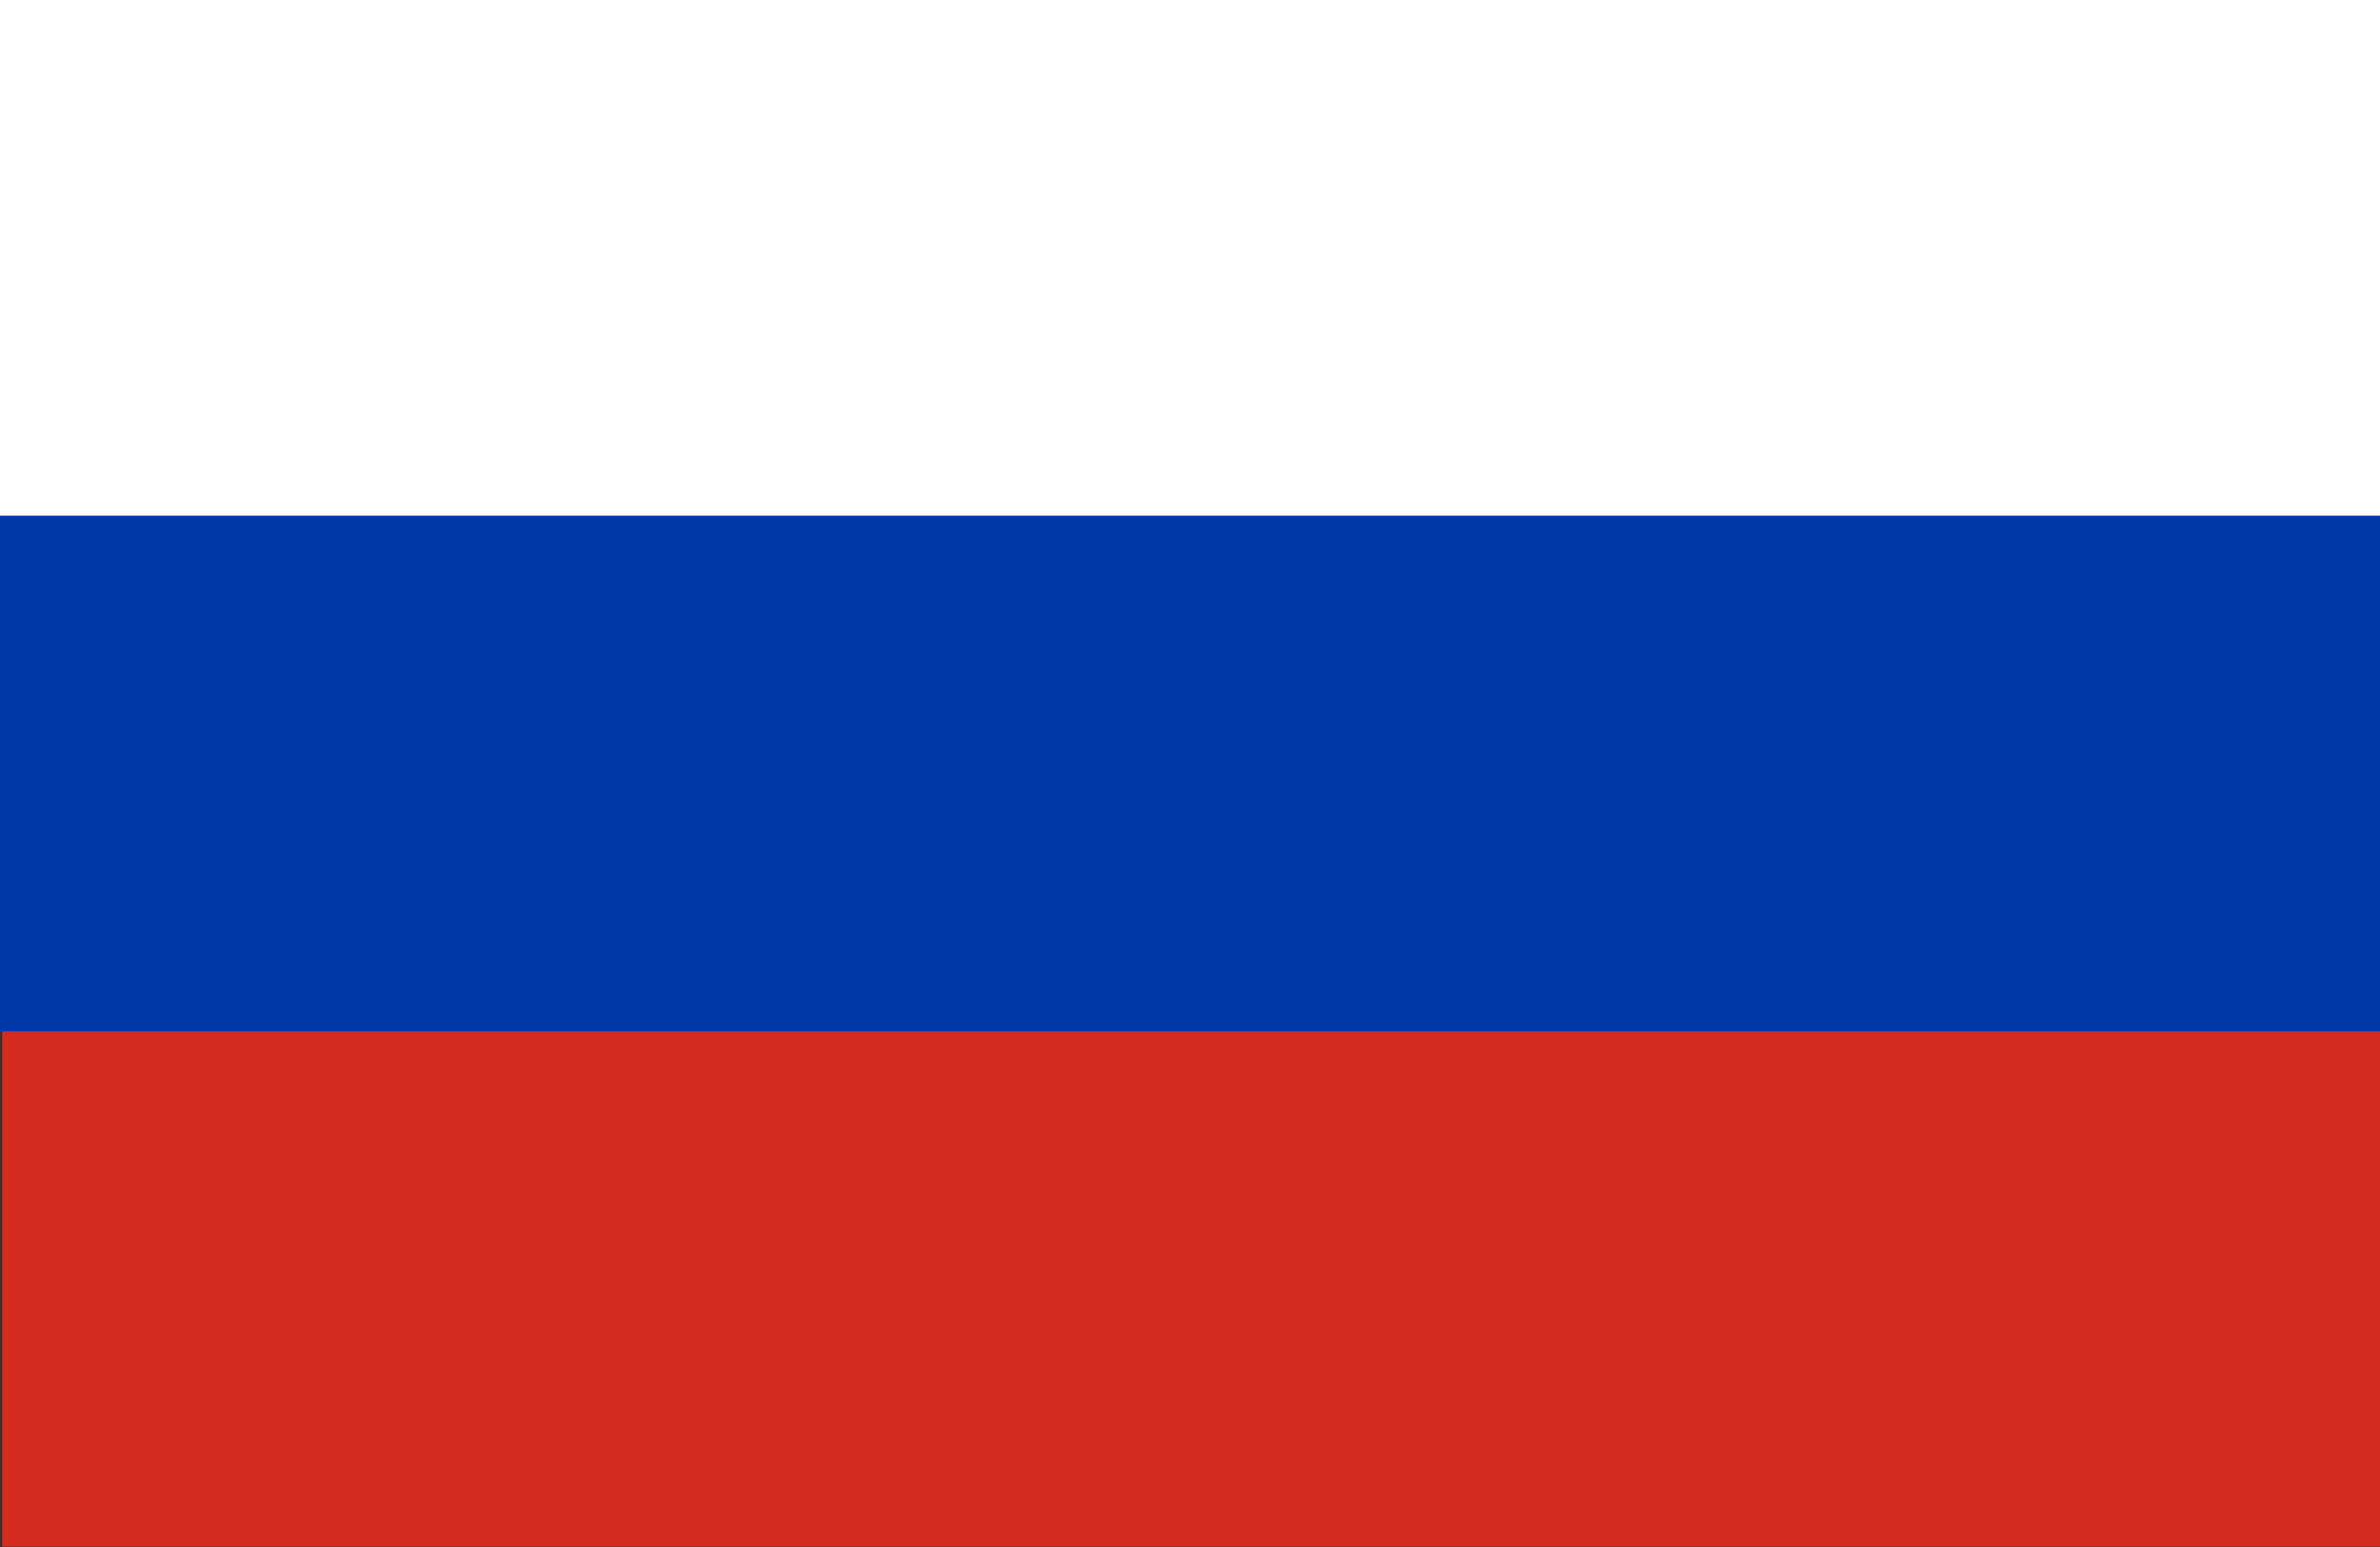
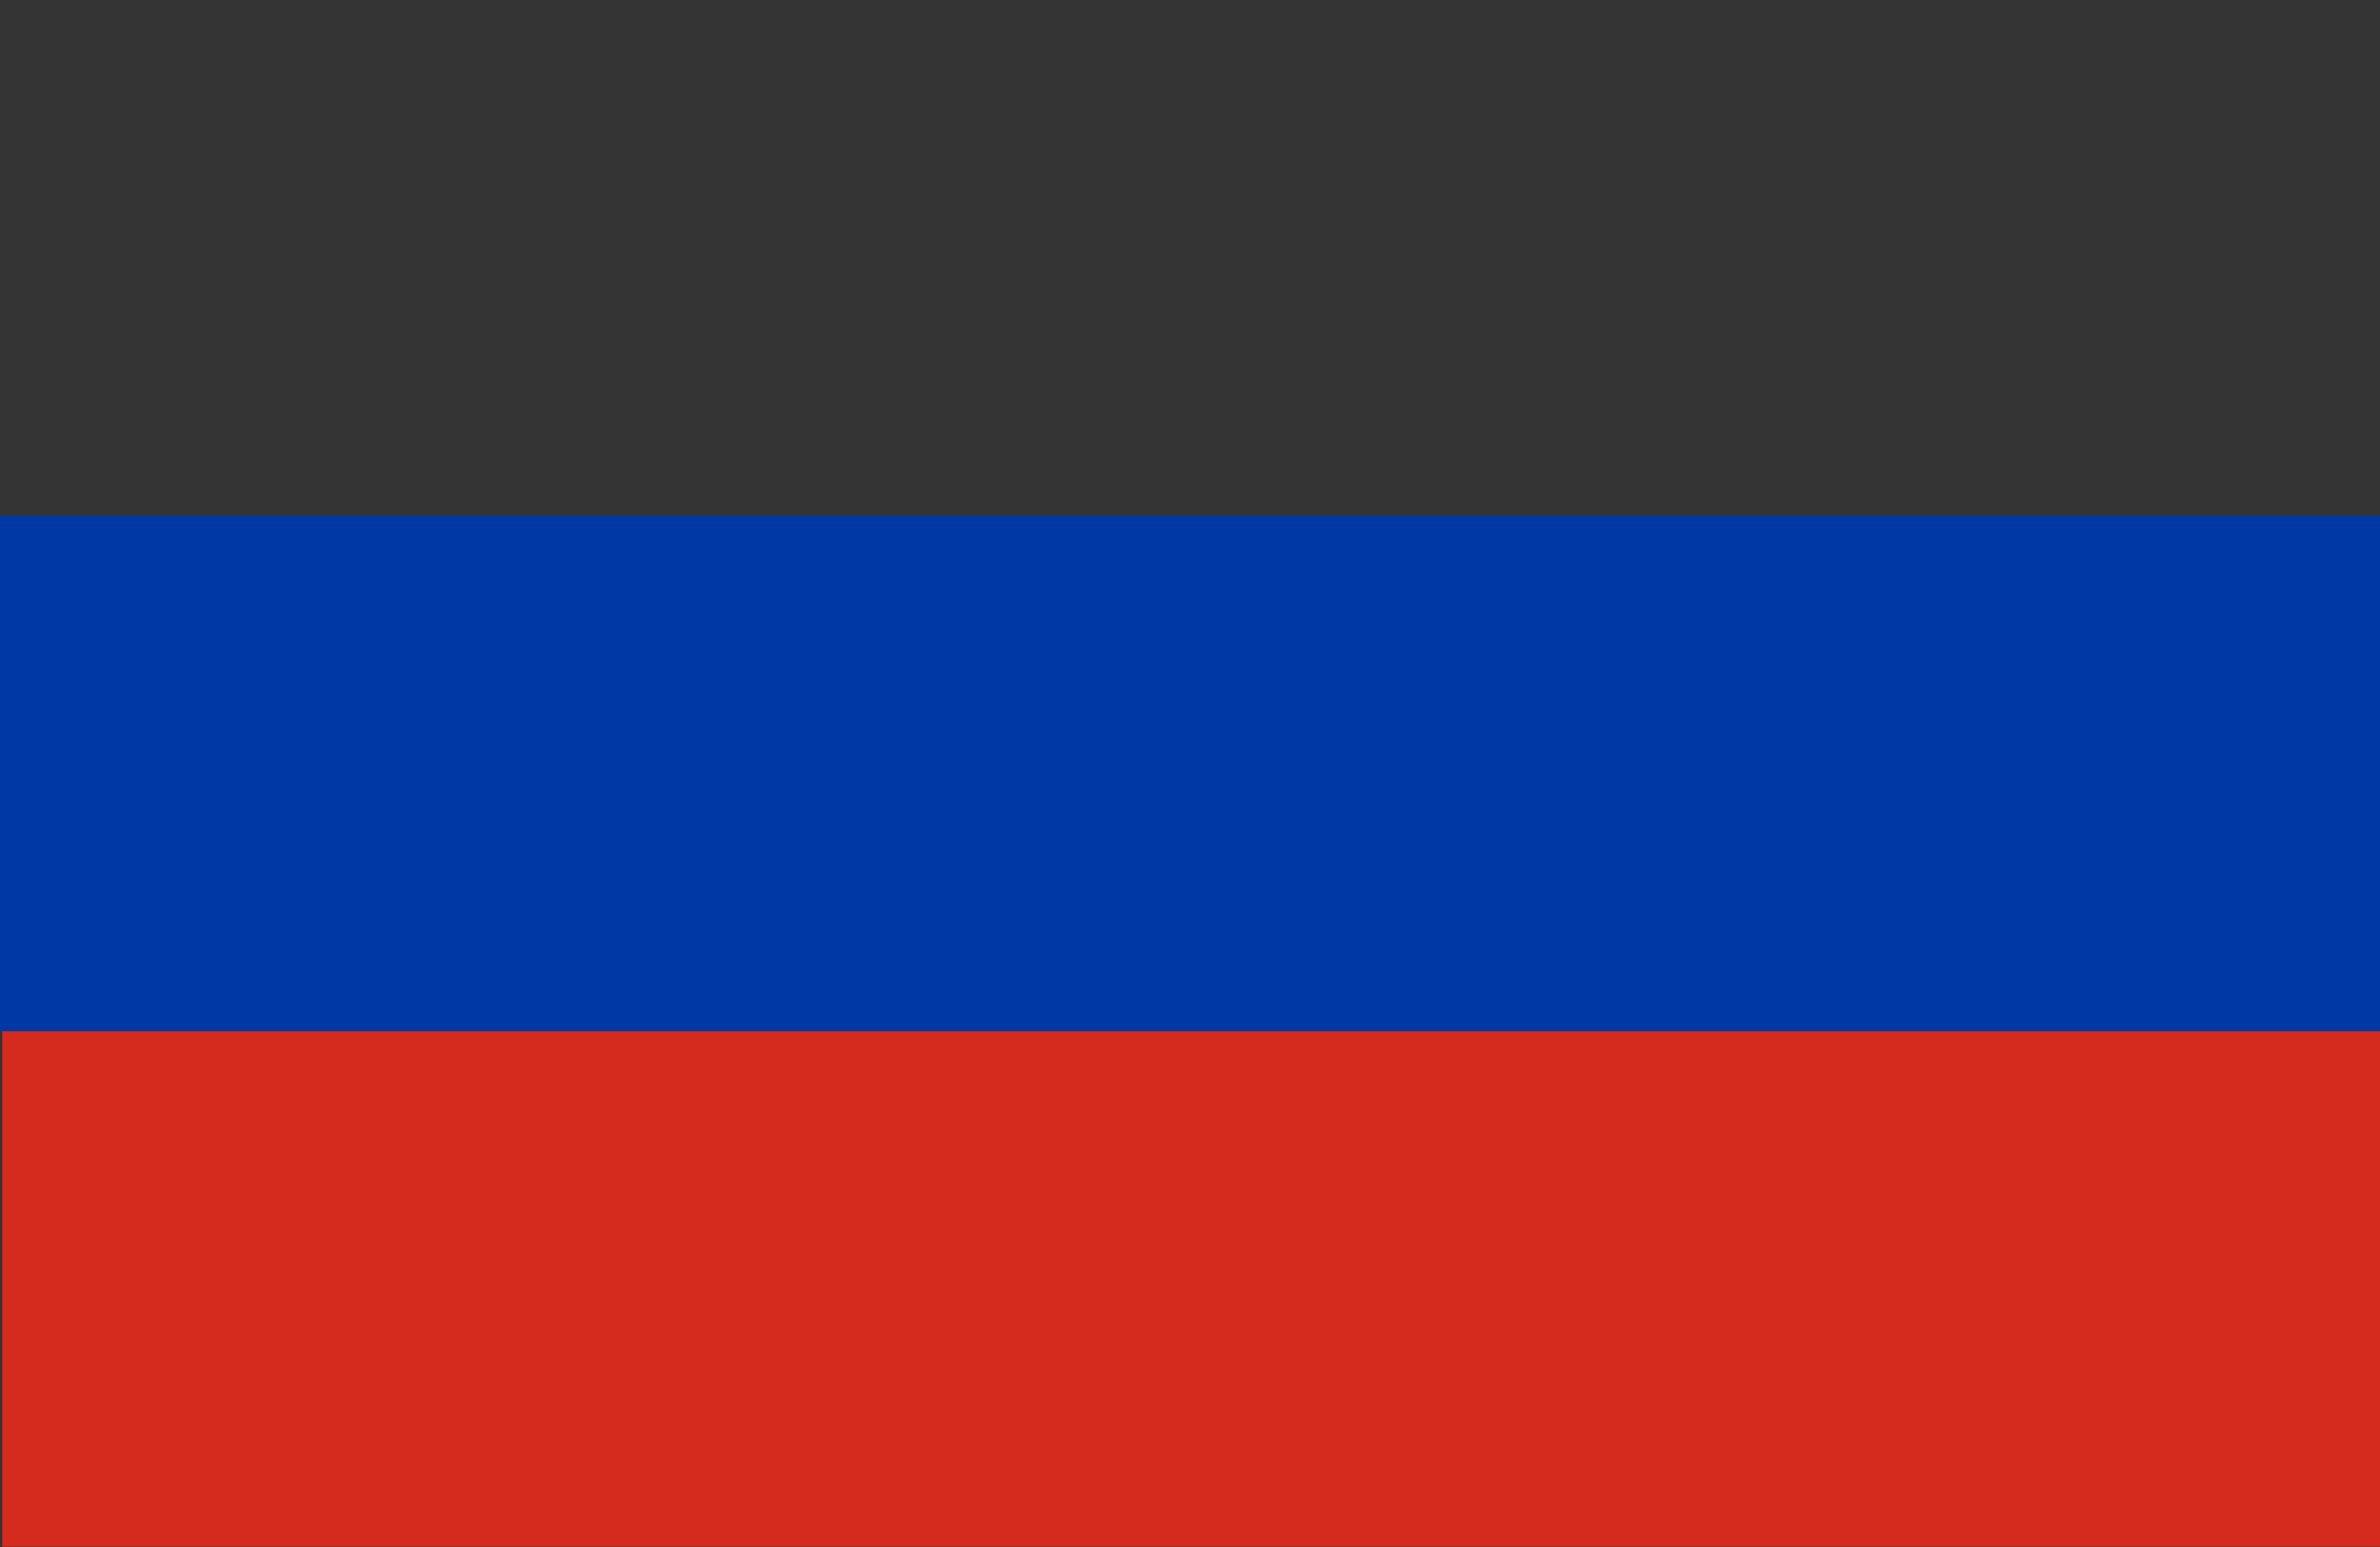
<svg xmlns="http://www.w3.org/2000/svg" version="1.1" id="Layer_1" x="0px" y="0px" viewBox="0 0 865.4 562.5" style="enable-background:new 0 0 865.4 562.5;" xml:space="preserve">
  <rect x="0" y="0" width="865.4" height="562.5" fill="#333333" stroke="none" />
  <style type="text/css">
	.st0{display:none;fill:#012169;}
	.st1{display:none;stroke:#FFFFFF;stroke-width:120;stroke-miterlimit:80;}
	.st2{display:none;}
	.st3{display:inline;}
	.st4{stroke:#C8102E;stroke-width:80;stroke-miterlimit:80;}
	.st5{display:none;fill:#C8102E;stroke:#FFFFFF;stroke-width:40;stroke-miterlimit:80;}
	.st6{fill:#FFFFFF;}
	.st7{fill:#D52B1E;}
	.st8{fill:#0039A6;}
</style>
-   <path class="st0" d="M0,0v562.5h865.4V0H0z" />
  <path class="st1" d="M0,0l865.4,562.5 M865.4,0L0,562.5" />
  <g class="st2">
    <g class="st3">
      <path class="st4" d="M0,0l865.4,562.5 M865.4,0L0,562.5" />
    </g>
  </g>
  <path class="st5" d="M-17.3,206.2h380.8v-225h138.5v225h380.8v150H501.9v225H363.5v-225H-17.3V206.2z" />
-   <rect x="-0.2" class="st6" width="865.6" height="281.2" />
  <rect x="0.8" y="281.2" class="st7" width="864.6" height="281.2" />
  <rect x="-0.2" y="187.5" class="st8" width="865.6" height="187.5" />
</svg>